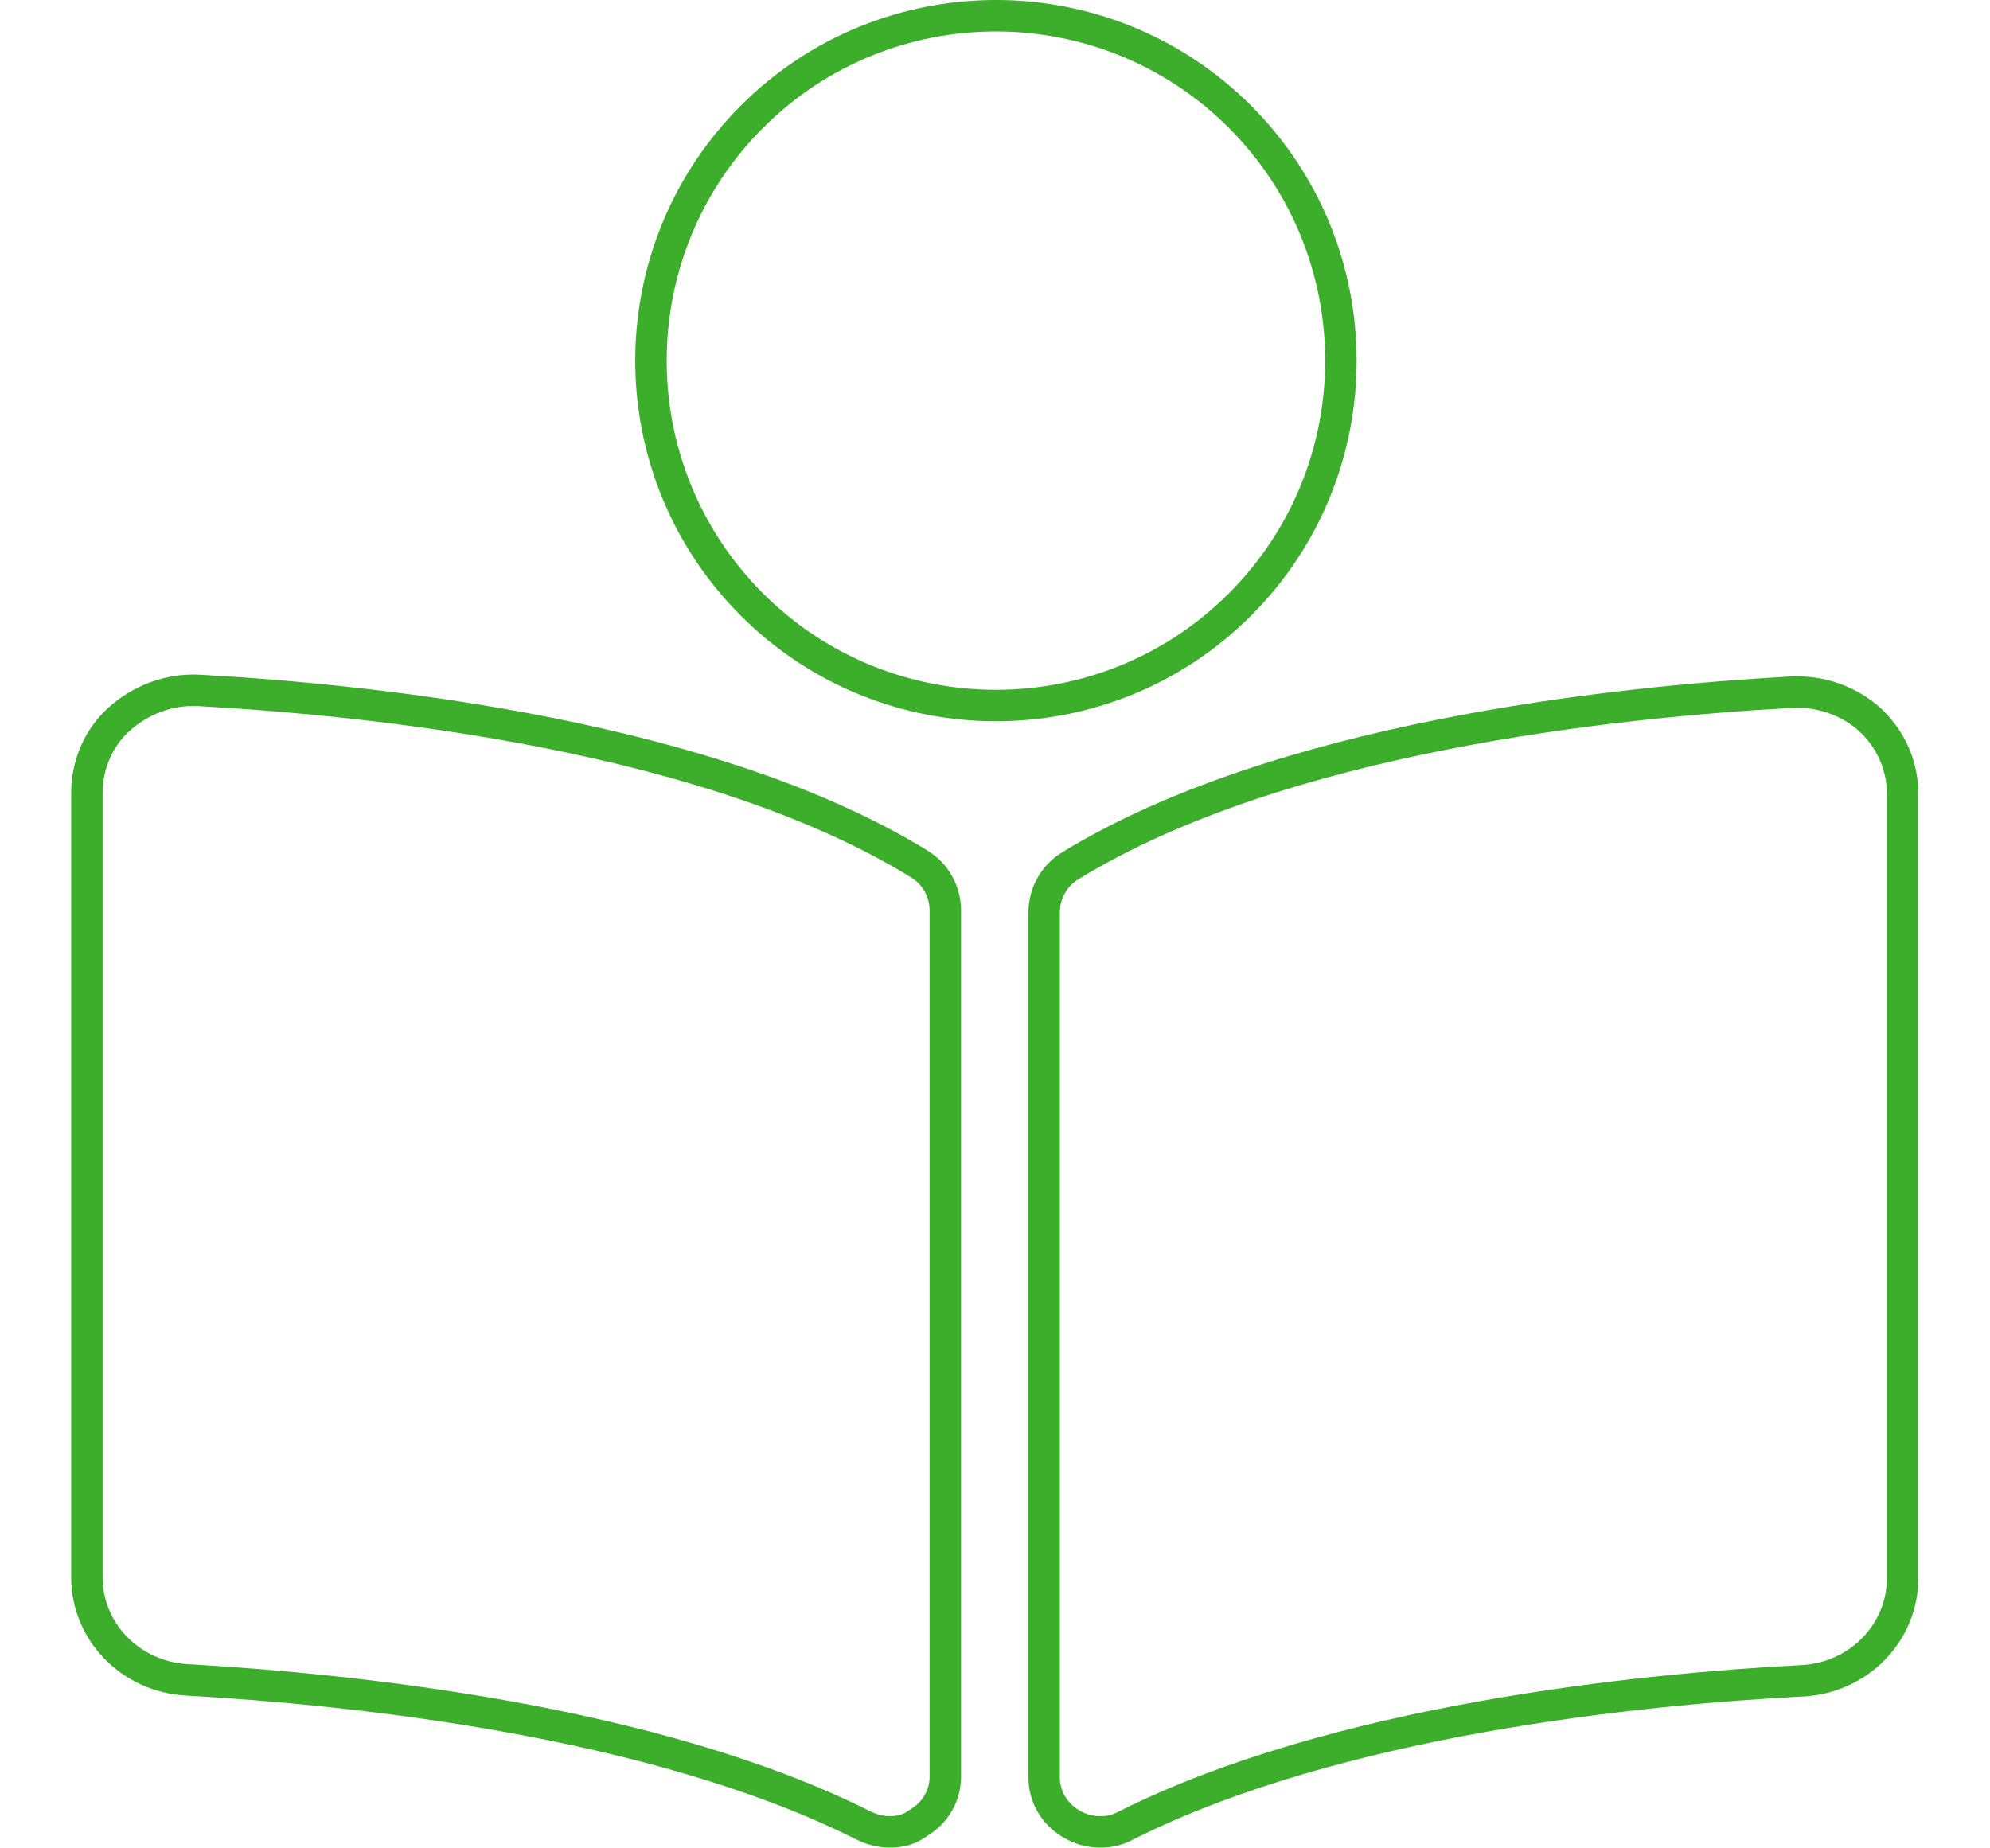
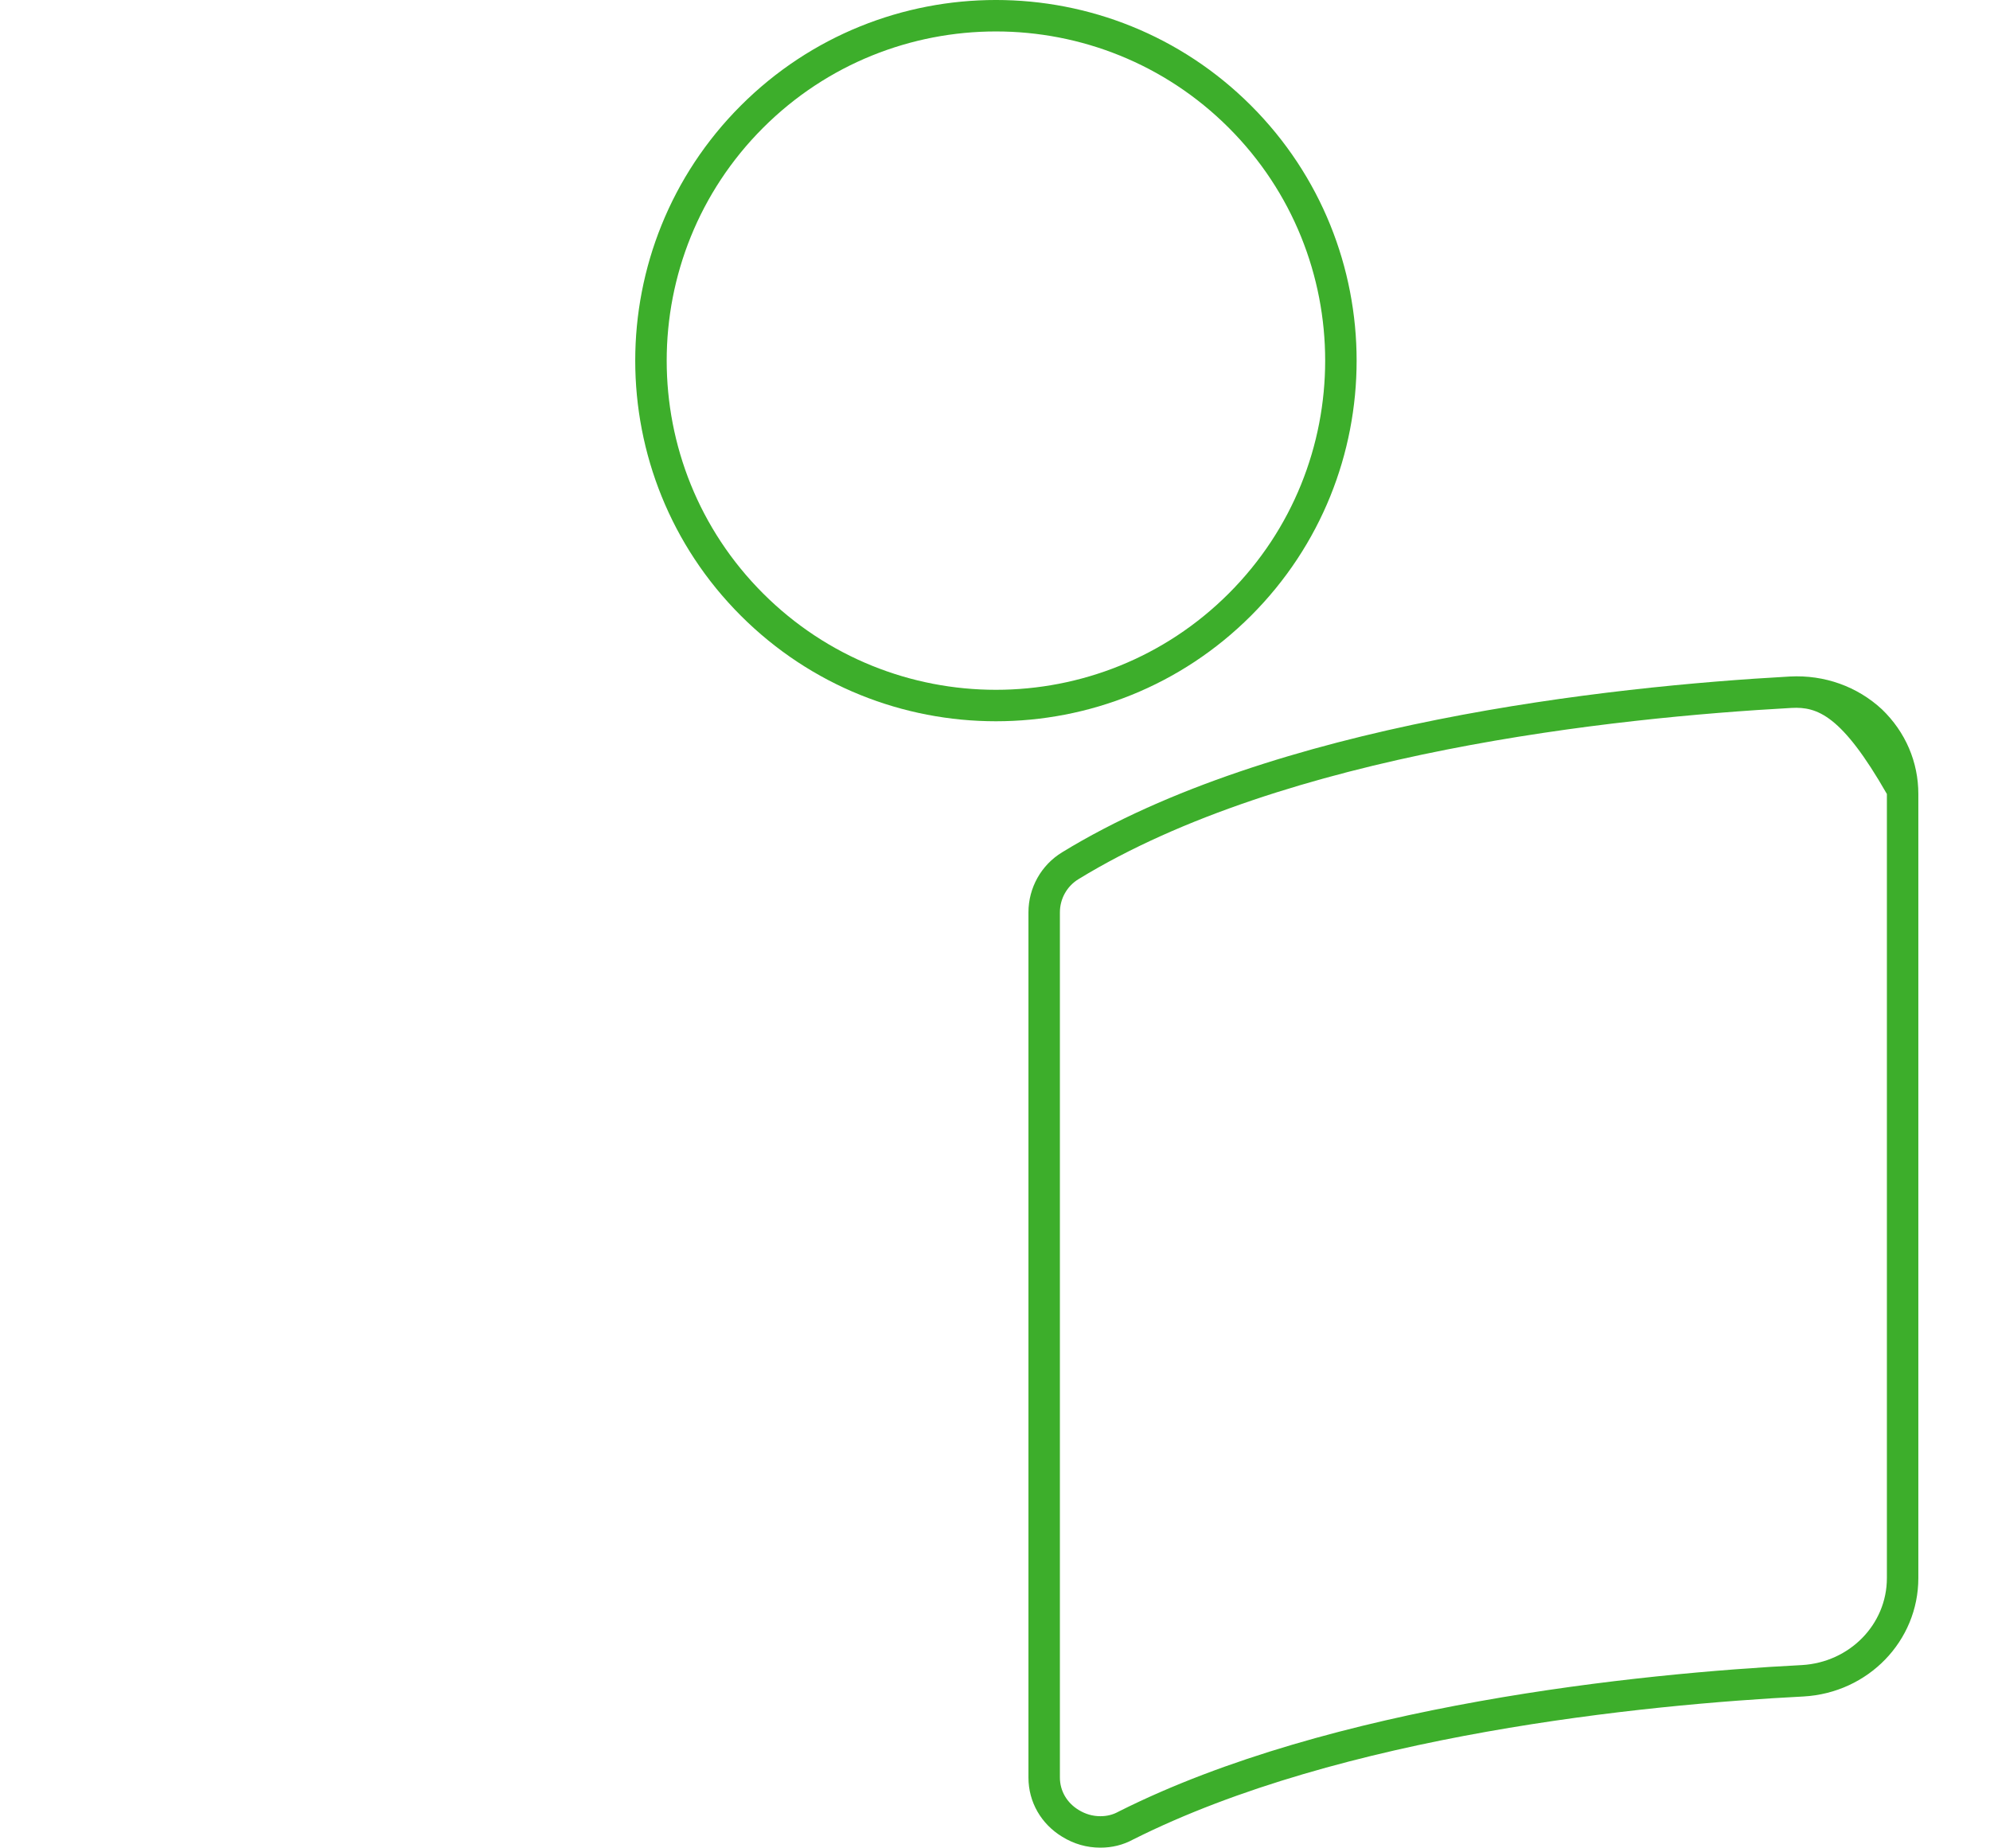
<svg xmlns="http://www.w3.org/2000/svg" width="100%" height="100%" viewBox="0 0 253 235" version="1.1" xml:space="preserve" style="fill-rule:evenodd;clip-rule:evenodd;stroke-linejoin:round;stroke-miterlimit:2;">
  <g transform="matrix(0.819,-0.819,0.819,0.819,-34.479,93.768)">
    <path d="M127.6,29.5C149.456,29.5 167.2,47.244 167.2,69.1C167.2,90.956 149.456,108.7 127.6,108.7C105.744,108.7 88,90.956 88,69.1C88,47.244 105.744,29.5 127.6,29.5ZM127.6,32.954C107.65,32.954 91.454,49.15 91.454,69.1C91.454,89.05 107.65,105.246 127.6,105.246C147.55,105.246 163.746,89.05 163.746,69.1C163.746,49.15 147.55,32.954 127.6,32.954Z" style="fill:rgb(61,174,43);" />
  </g>
  <g transform="matrix(1.158,0,0,1.158,-21.177,-34.177)">
-     <path d="M228.9,116.7L228.9,202.8C228.9,209.7 223.4,215.4 216.3,215.8C198.7,216.7 165.6,220 142.7,231.5C141.6,232.1 140.4,232.4 139.1,232.4C137.6,232.4 136.2,232 134.9,231.2C132.6,229.8 131.2,227.4 131.2,224.7L131.2,129.7C131.2,127 132.6,124.5 134.9,123.1C158.1,108.9 194.9,104.9 214.8,103.8C218.6,103.6 222.2,104.9 224.9,107.4C227.5,109.9 228.9,113.2 228.9,116.7ZM225.447,116.7C225.447,114.146 224.42,111.741 222.514,109.897C220.496,108.049 217.812,107.1 214.984,107.249C195.49,108.327 159.425,112.138 136.703,126.046L136.696,126.05C135.424,126.824 134.653,128.208 134.653,129.7L134.653,224.7C134.653,226.178 135.436,227.483 136.696,228.25C136.7,228.253 136.705,228.256 136.71,228.259C137.45,228.714 138.246,228.947 139.1,228.947C139.802,228.947 140.452,228.792 141.046,228.468C141.081,228.449 141.115,228.431 141.15,228.414C164.476,216.7 198.176,213.27 216.111,212.352C221.348,212.054 225.447,207.89 225.447,202.8L225.447,116.7Z" style="fill:rgb(61,174,43);" />
+     <path d="M228.9,116.7L228.9,202.8C228.9,209.7 223.4,215.4 216.3,215.8C198.7,216.7 165.6,220 142.7,231.5C141.6,232.1 140.4,232.4 139.1,232.4C137.6,232.4 136.2,232 134.9,231.2C132.6,229.8 131.2,227.4 131.2,224.7L131.2,129.7C131.2,127 132.6,124.5 134.9,123.1C158.1,108.9 194.9,104.9 214.8,103.8C218.6,103.6 222.2,104.9 224.9,107.4C227.5,109.9 228.9,113.2 228.9,116.7ZM225.447,116.7C220.496,108.049 217.812,107.1 214.984,107.249C195.49,108.327 159.425,112.138 136.703,126.046L136.696,126.05C135.424,126.824 134.653,128.208 134.653,129.7L134.653,224.7C134.653,226.178 135.436,227.483 136.696,228.25C136.7,228.253 136.705,228.256 136.71,228.259C137.45,228.714 138.246,228.947 139.1,228.947C139.802,228.947 140.452,228.792 141.046,228.468C141.081,228.449 141.115,228.431 141.15,228.414C164.476,216.7 198.176,213.27 216.111,212.352C221.348,212.054 225.447,207.89 225.447,202.8L225.447,116.7Z" style="fill:rgb(61,174,43);" />
  </g>
  <g transform="matrix(1.158,0,0,1.158,-21.177,-34.177)">
-     <path d="M123.8,129.5L123.8,224.6C123.8,227.3 122.4,229.7 120.1,231.1C118.9,232 117.5,232.4 116,232.4C114.8,232.4 113.5,232.1 112.3,231.5C89.4,220 56.3,216.7 38.7,215.7C31.6,215.3 26.1,209.6 26.1,202.7L26.1,116.6C26.1,113.1 27.5,109.7 30.1,107.3C32.8,104.8 36.5,103.4 40.2,103.6C60.1,104.7 97,108.7 120.1,122.9C122.4,124.3 123.8,126.8 123.8,129.5ZM120.347,129.5C120.347,128.008 119.576,126.624 118.304,125.85C118.3,125.847 118.296,125.845 118.291,125.842C95.668,111.935 59.504,108.126 40.013,107.048C37.239,106.899 34.47,107.96 32.446,109.834L32.442,109.838C30.554,111.581 29.553,114.058 29.553,116.6L29.553,202.7C29.553,207.792 33.655,211.957 38.894,212.252L38.896,212.252C56.823,213.271 90.524,216.7 113.844,228.411C114.544,228.761 115.3,228.947 116,228.947C116.738,228.947 117.437,228.78 118.028,228.337C118.117,228.27 118.209,228.208 118.304,228.15C119.564,227.383 120.347,226.078 120.347,224.6L120.347,129.5Z" style="fill:rgb(61,174,43);" />
-   </g>
+     </g>
</svg>